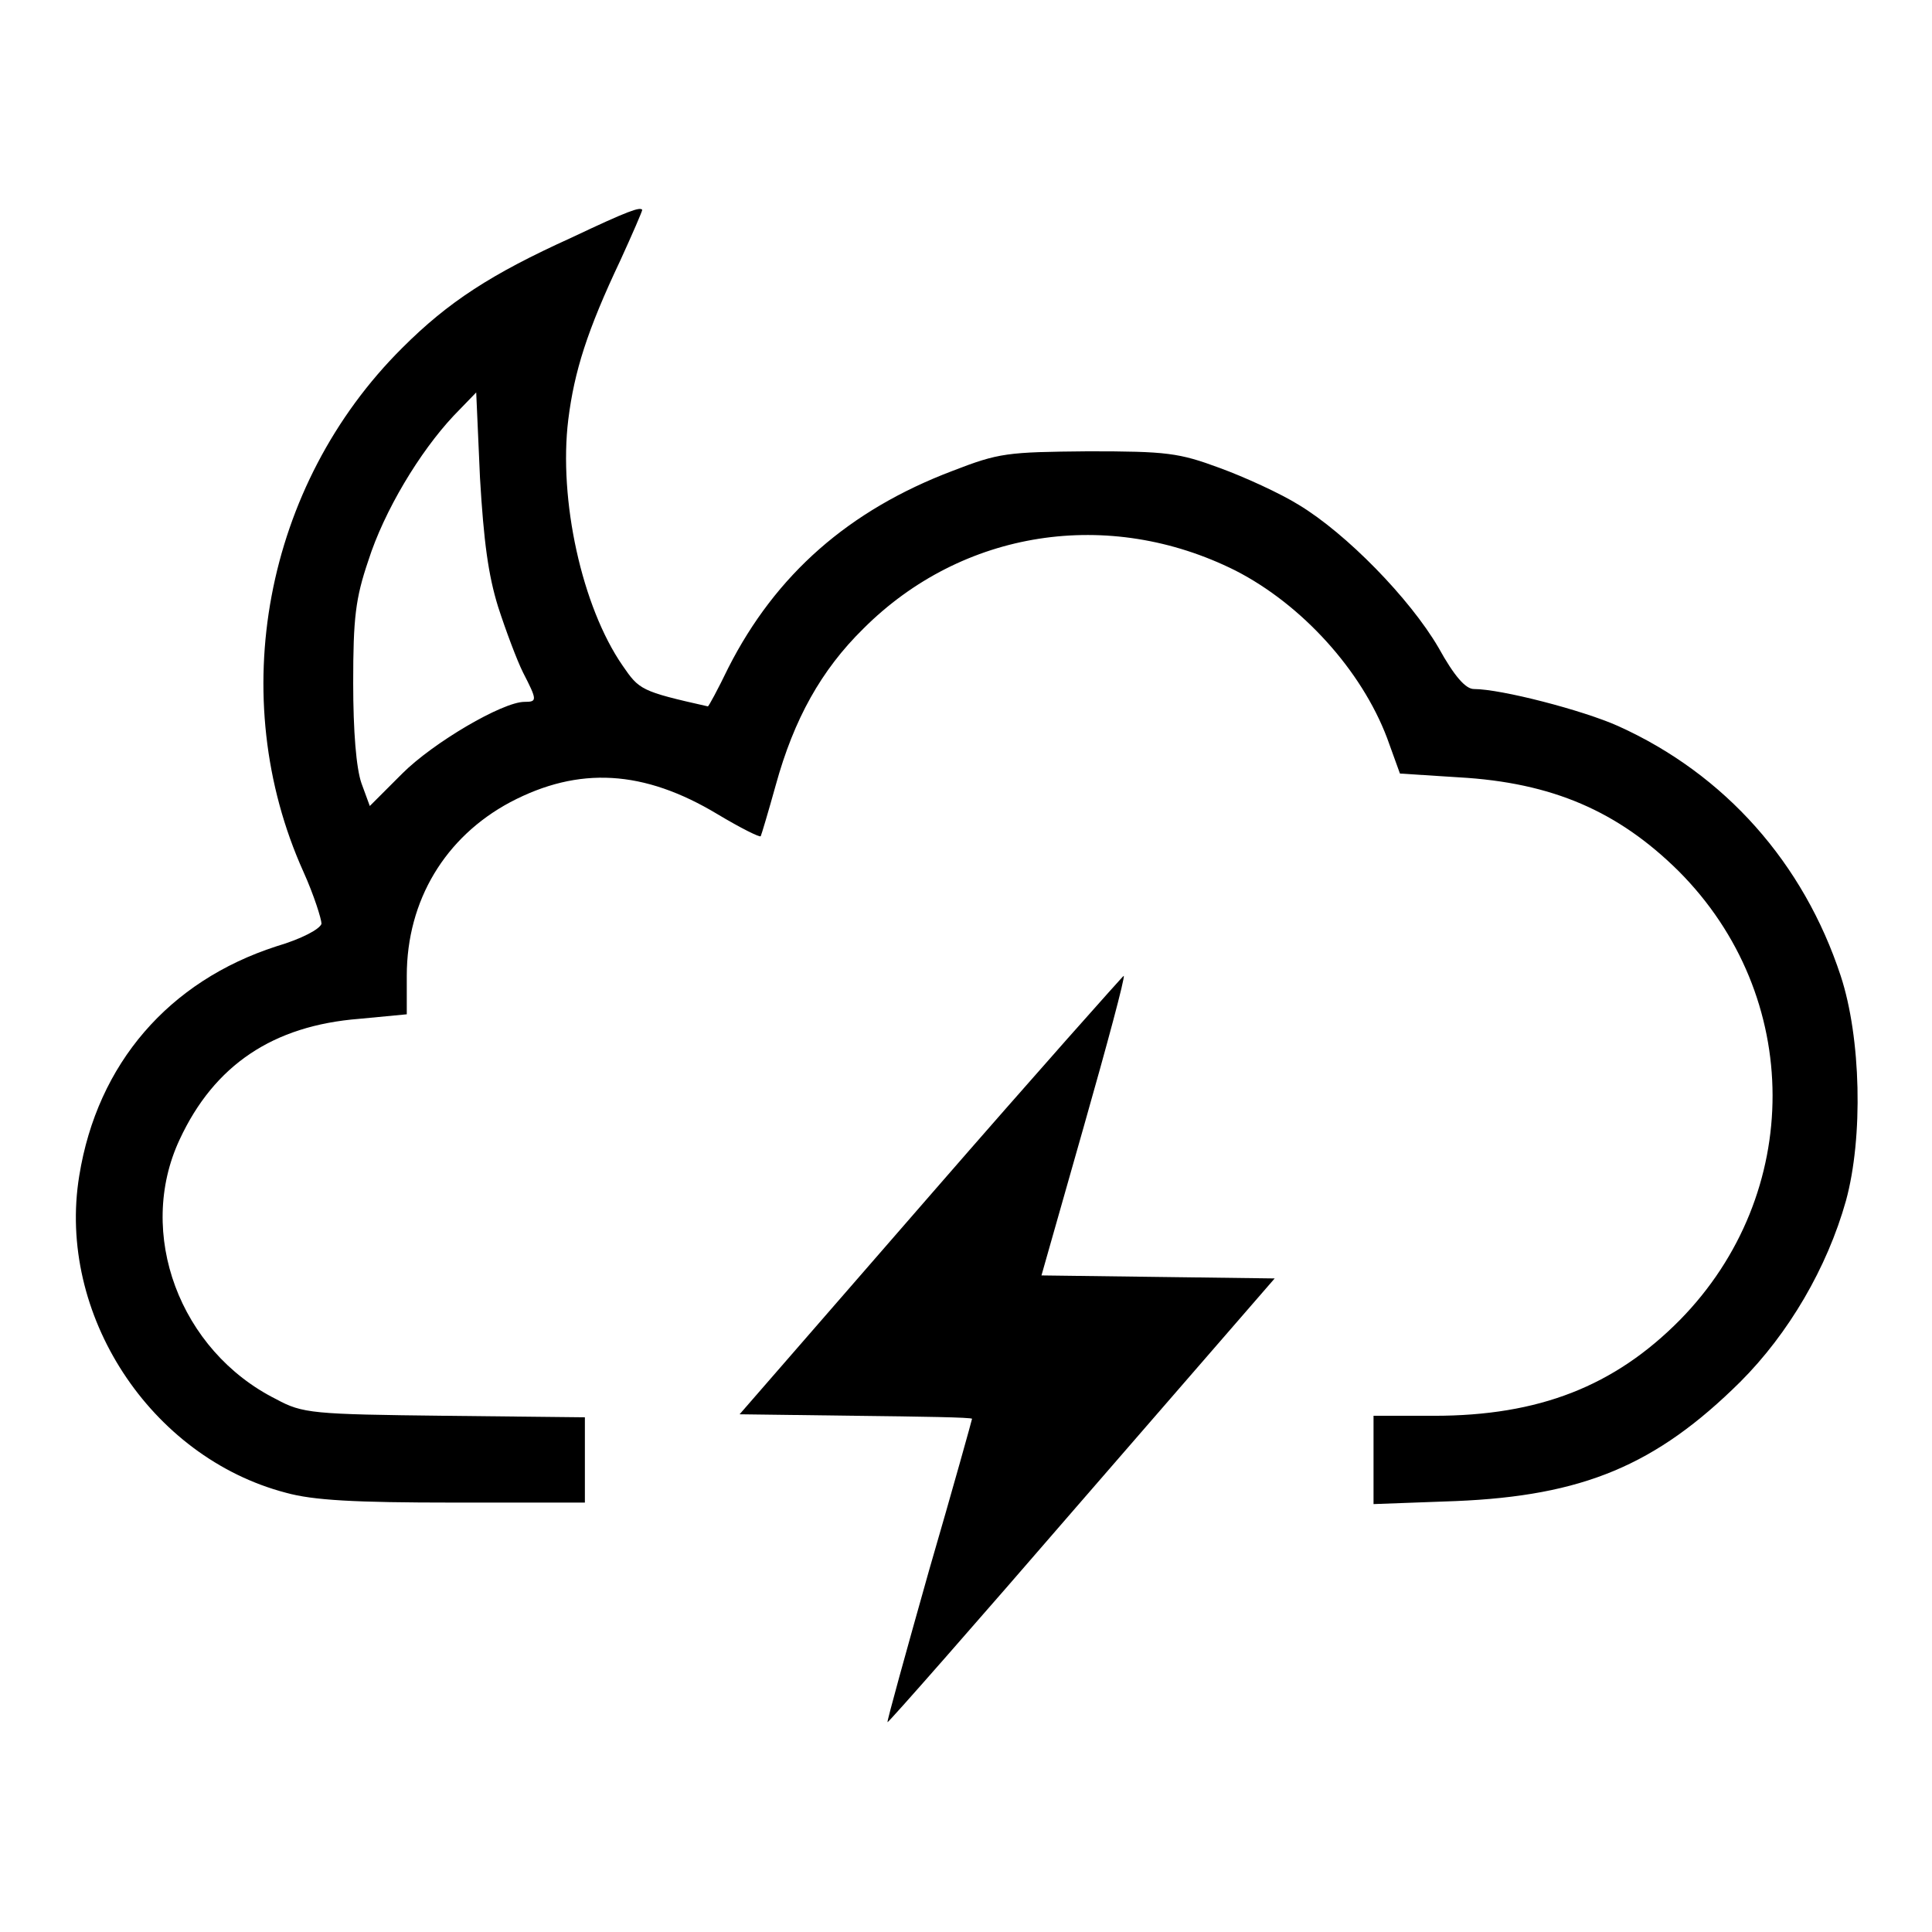
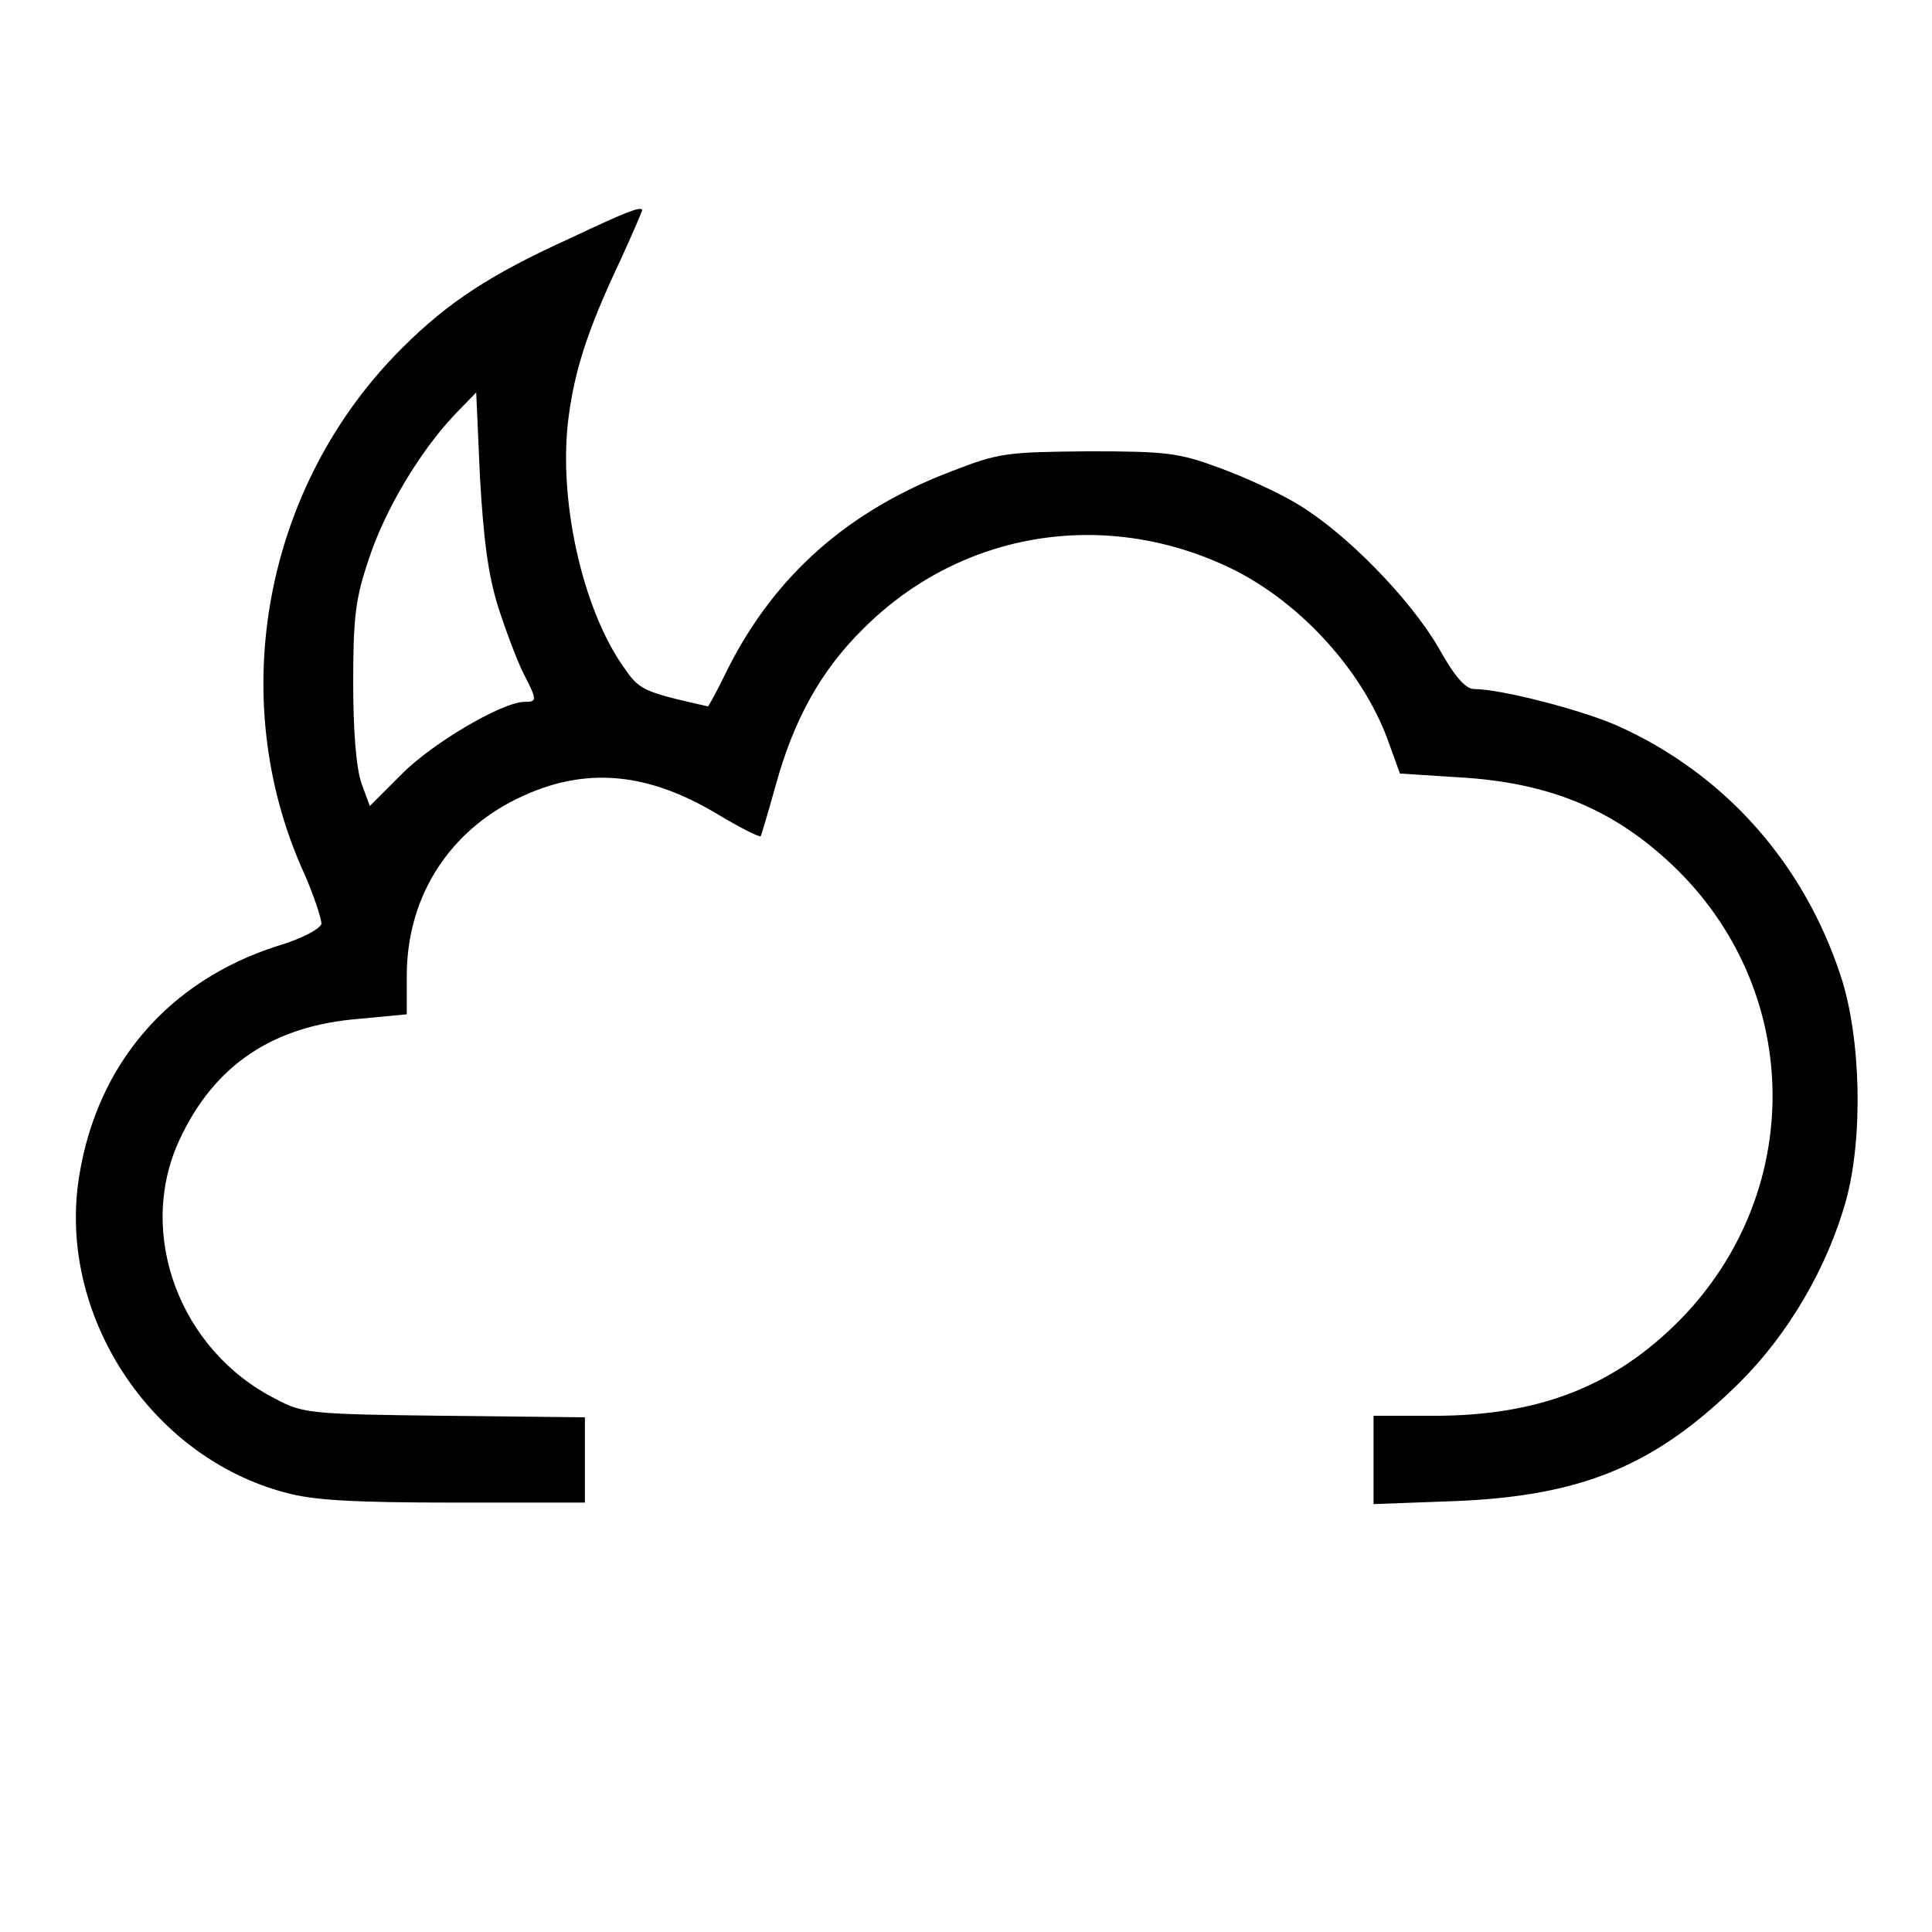
<svg xmlns="http://www.w3.org/2000/svg" version="1.1" x="0px" y="0px" viewBox="0 0 256 256" enable-background="new 0 0 256 256" xml:space="preserve">
  <g>
    <g>
      <g>
        <path fill="#000000" d="M75.7,31.5C65.1,36.3,59.4,40,53.3,46.1C35,64.3,29.8,92.4,40.2,115.5c1.4,3.1,2.4,6.3,2.4,6.9c-0.2,0.7-2.6,2-6,3c-14.2,4.6-23.7,15.5-26.1,30.4c-3,18.3,9.4,37.3,27.4,42c3.6,1,9.1,1.3,22.2,1.3h17.4v-5.6v-5.7l-18.5-0.2c-17.6-0.2-18.9-0.3-22.4-2.2c-12.8-6.4-18.6-22-12.8-34.4c4.6-9.9,12.4-15.1,23.8-16l6.3-0.6v-5.1c0-10,5.1-18.4,13.7-23c9.1-4.8,17.7-4.3,27.5,1.6c3,1.8,5.6,3.1,5.7,2.9c0.1-0.2,1-3.2,2-6.8c2.4-8.7,6-15.2,11.6-20.7c13.1-13.1,32.5-16.1,49.3-7.7c8.8,4.5,16.7,13.2,20.1,22.2l1.7,4.7l7.8,0.5c12.4,0.7,21.1,4.5,29.1,12.4c16.6,16.6,16.6,42.8,0.2,59.5c-8.7,8.8-18.7,12.7-32.6,12.7h-8v5.8v5.9l10.9-0.4c16.8-0.7,26.5-4.7,37.7-15.8c6.4-6.4,11.5-15.1,14-24c2.3-8.4,2-21.6-0.7-29.8c-4.9-14.9-15.3-26.7-29.5-33.1c-4.7-2.1-15.5-4.9-19.1-4.9c-1.1,0-2.6-1.7-4.7-5.5c-3.8-6.5-12.2-15.1-18.5-18.9c-2.4-1.5-7.2-3.7-10.5-4.9c-5.4-2-7-2.2-17.4-2.2c-10.8,0.1-11.8,0.2-18,2.6c-13.7,5.2-23.4,13.7-29.7,26.1c-1.4,2.9-2.6,5.1-2.7,5.1c-8.9-2-9.1-2.2-11.3-5.4c-5.4-7.8-8.5-22-7.2-32.6c0.8-6.4,2.5-11.8,6.9-21.1c1.6-3.5,2.9-6.5,2.9-6.7C84.8,27.4,83.3,27.9,75.7,31.5z M66,80.4c1,3.1,2.5,7.1,3.3,8.7c1.9,3.7,1.9,3.9,0.2,3.9c-2.9,0-12.1,5.4-16.2,9.5l-4.3,4.3l-1.1-3c-0.7-2-1.1-6.9-1.1-13.3c0-8.6,0.3-11.2,2-16.2c2.1-6.6,6.8-14.4,11.3-19.2l3-3.1l0.5,11.3C64.1,71.8,64.7,76.2,66,80.4z" />
-         <path fill="#000000" d="M123.4,158.2L98,187.4l15.4,0.2c8.5,0.1,15.4,0.2,15.4,0.4c0,0.1-2.5,9.1-5.7,20.1c-3.1,11-5.6,20-5.5,20.1c0.1,0.1,11.7-13.1,25.7-29.3l25.6-29.5l-15.5-0.2l-15.4-0.2l5.6-19.7c3.1-10.9,5.5-19.8,5.3-20C148.9,129.2,137.4,142.1,123.4,158.2z" />
      </g>
    </g>
  </g>
</svg>